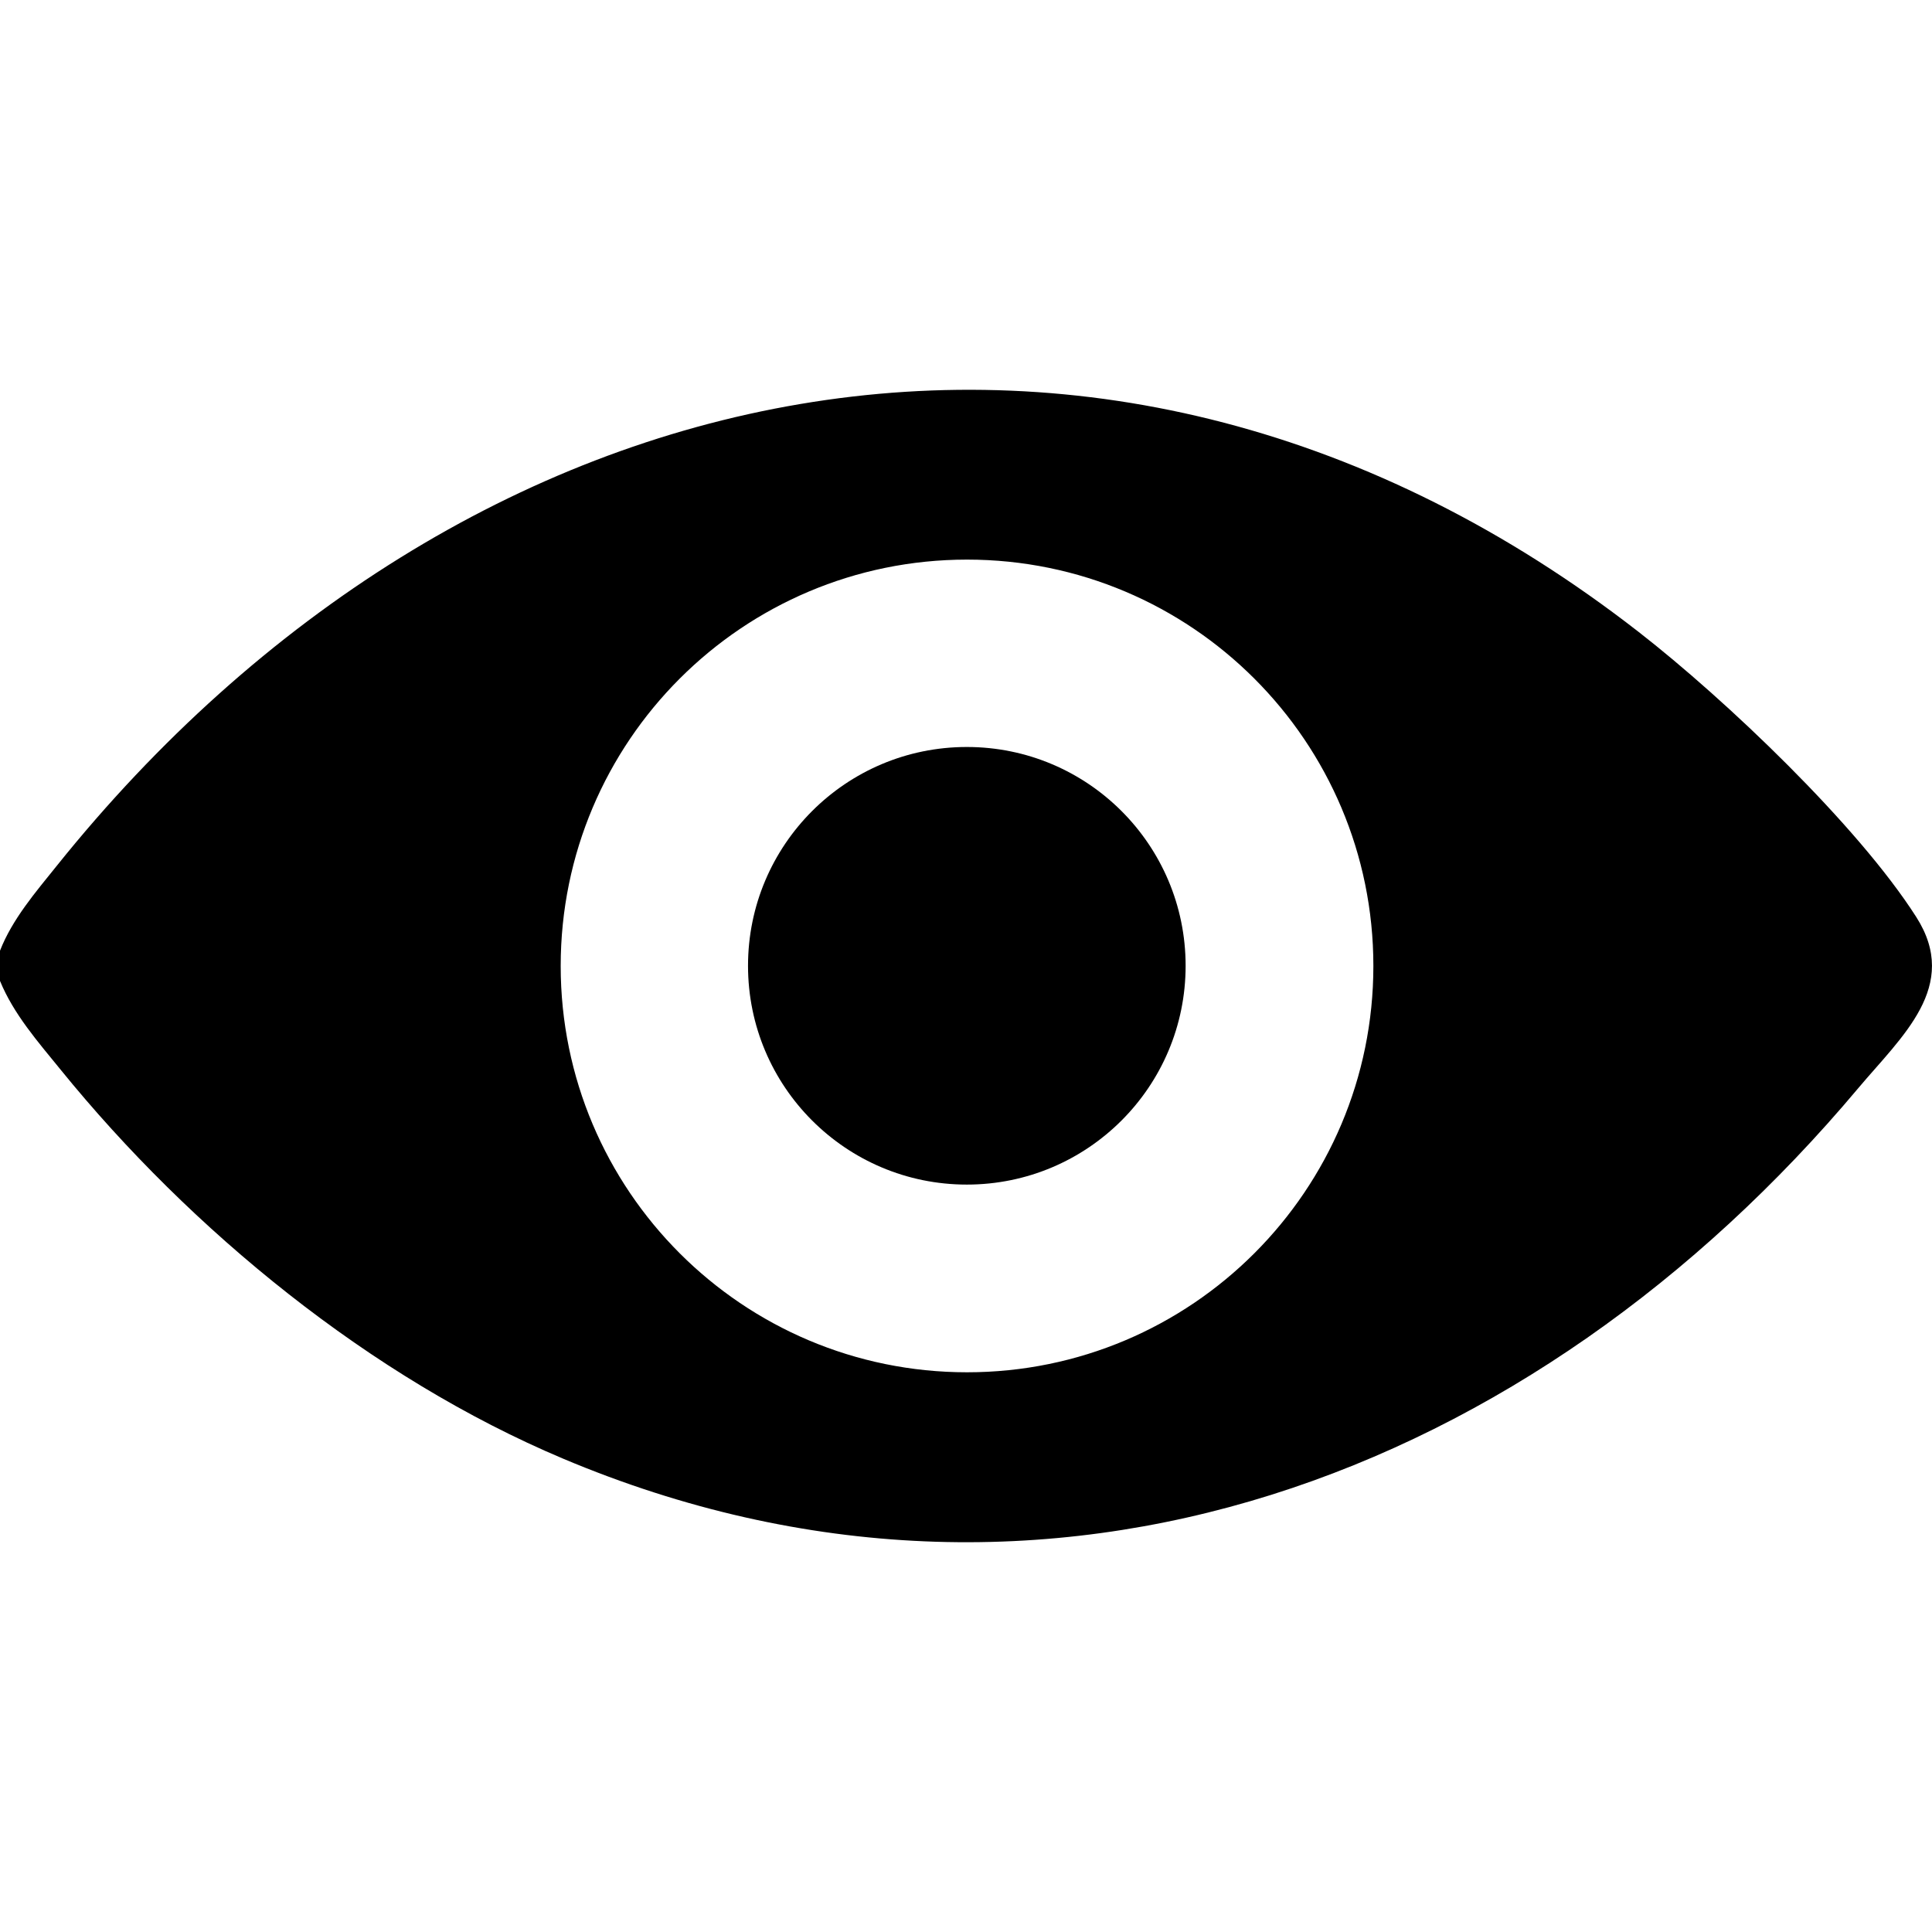
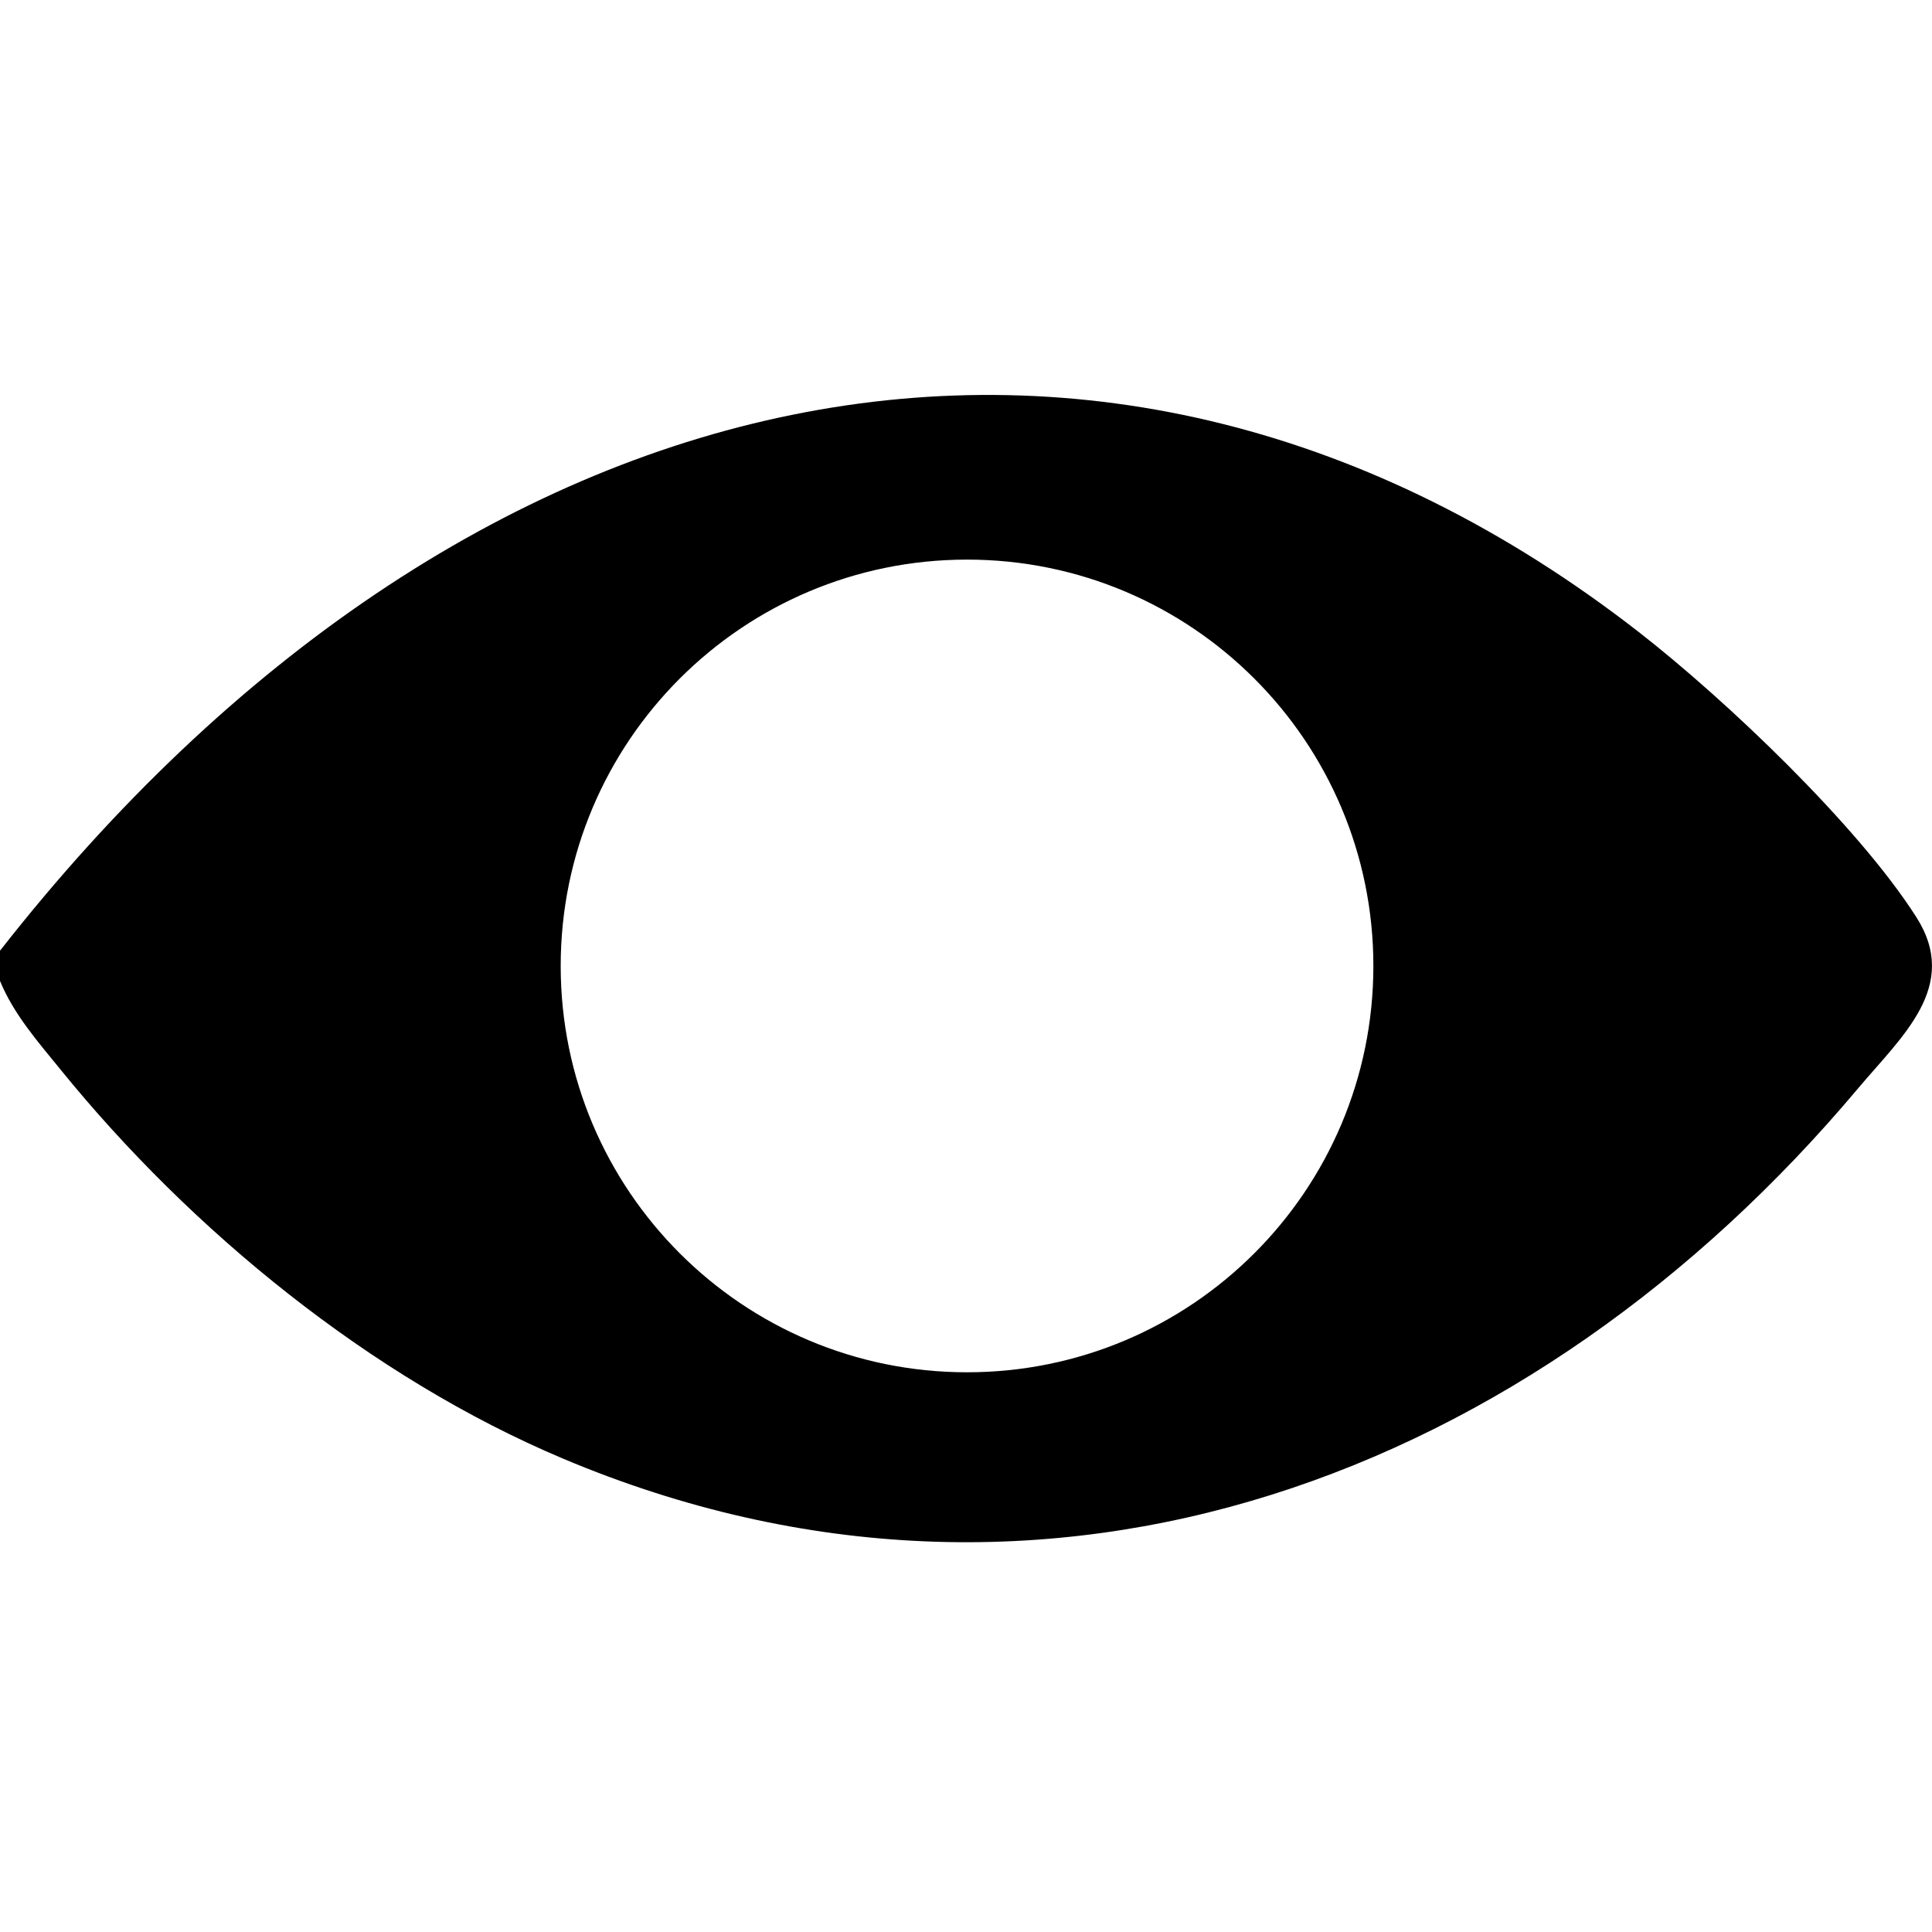
<svg xmlns="http://www.w3.org/2000/svg" viewBox="0 0 363.97 217.1" width="16" height="16">
-   <path d="M0,111.36v-5.69c2.32-5.95,6.7-11.02,10.69-15.99C87.07-5.55,208.44-32.4,308.71,45.62c16.34,12.71,41.27,36.42,52.3,53.71,8.33,13.04-2.75,22.49-10.98,32.29-61,72.62-152.49,108.31-244,69.72-36.18-15.26-70.01-42.94-94.63-73.28-4.25-5.23-8.83-10.43-11.4-16.7ZM258.73,108.54c0-42.28-34.27-76.55-76.55-76.55s-76.55,34.27-76.55,76.55,34.27,76.55,76.55,76.55,76.55-34.27,76.55-76.55Z" />
-   <circle cx="182.14" cy="108.51" r="41.22" />
+   <path d="M0,111.36v-5.69C87.07-5.55,208.44-32.4,308.71,45.62c16.34,12.71,41.27,36.42,52.3,53.71,8.33,13.04-2.75,22.49-10.98,32.29-61,72.62-152.49,108.31-244,69.72-36.18-15.26-70.01-42.94-94.63-73.28-4.25-5.23-8.83-10.43-11.4-16.7ZM258.73,108.54c0-42.28-34.27-76.55-76.55-76.55s-76.55,34.27-76.55,76.55,34.27,76.55,76.55,76.55,76.55-34.27,76.55-76.55Z" />
</svg>